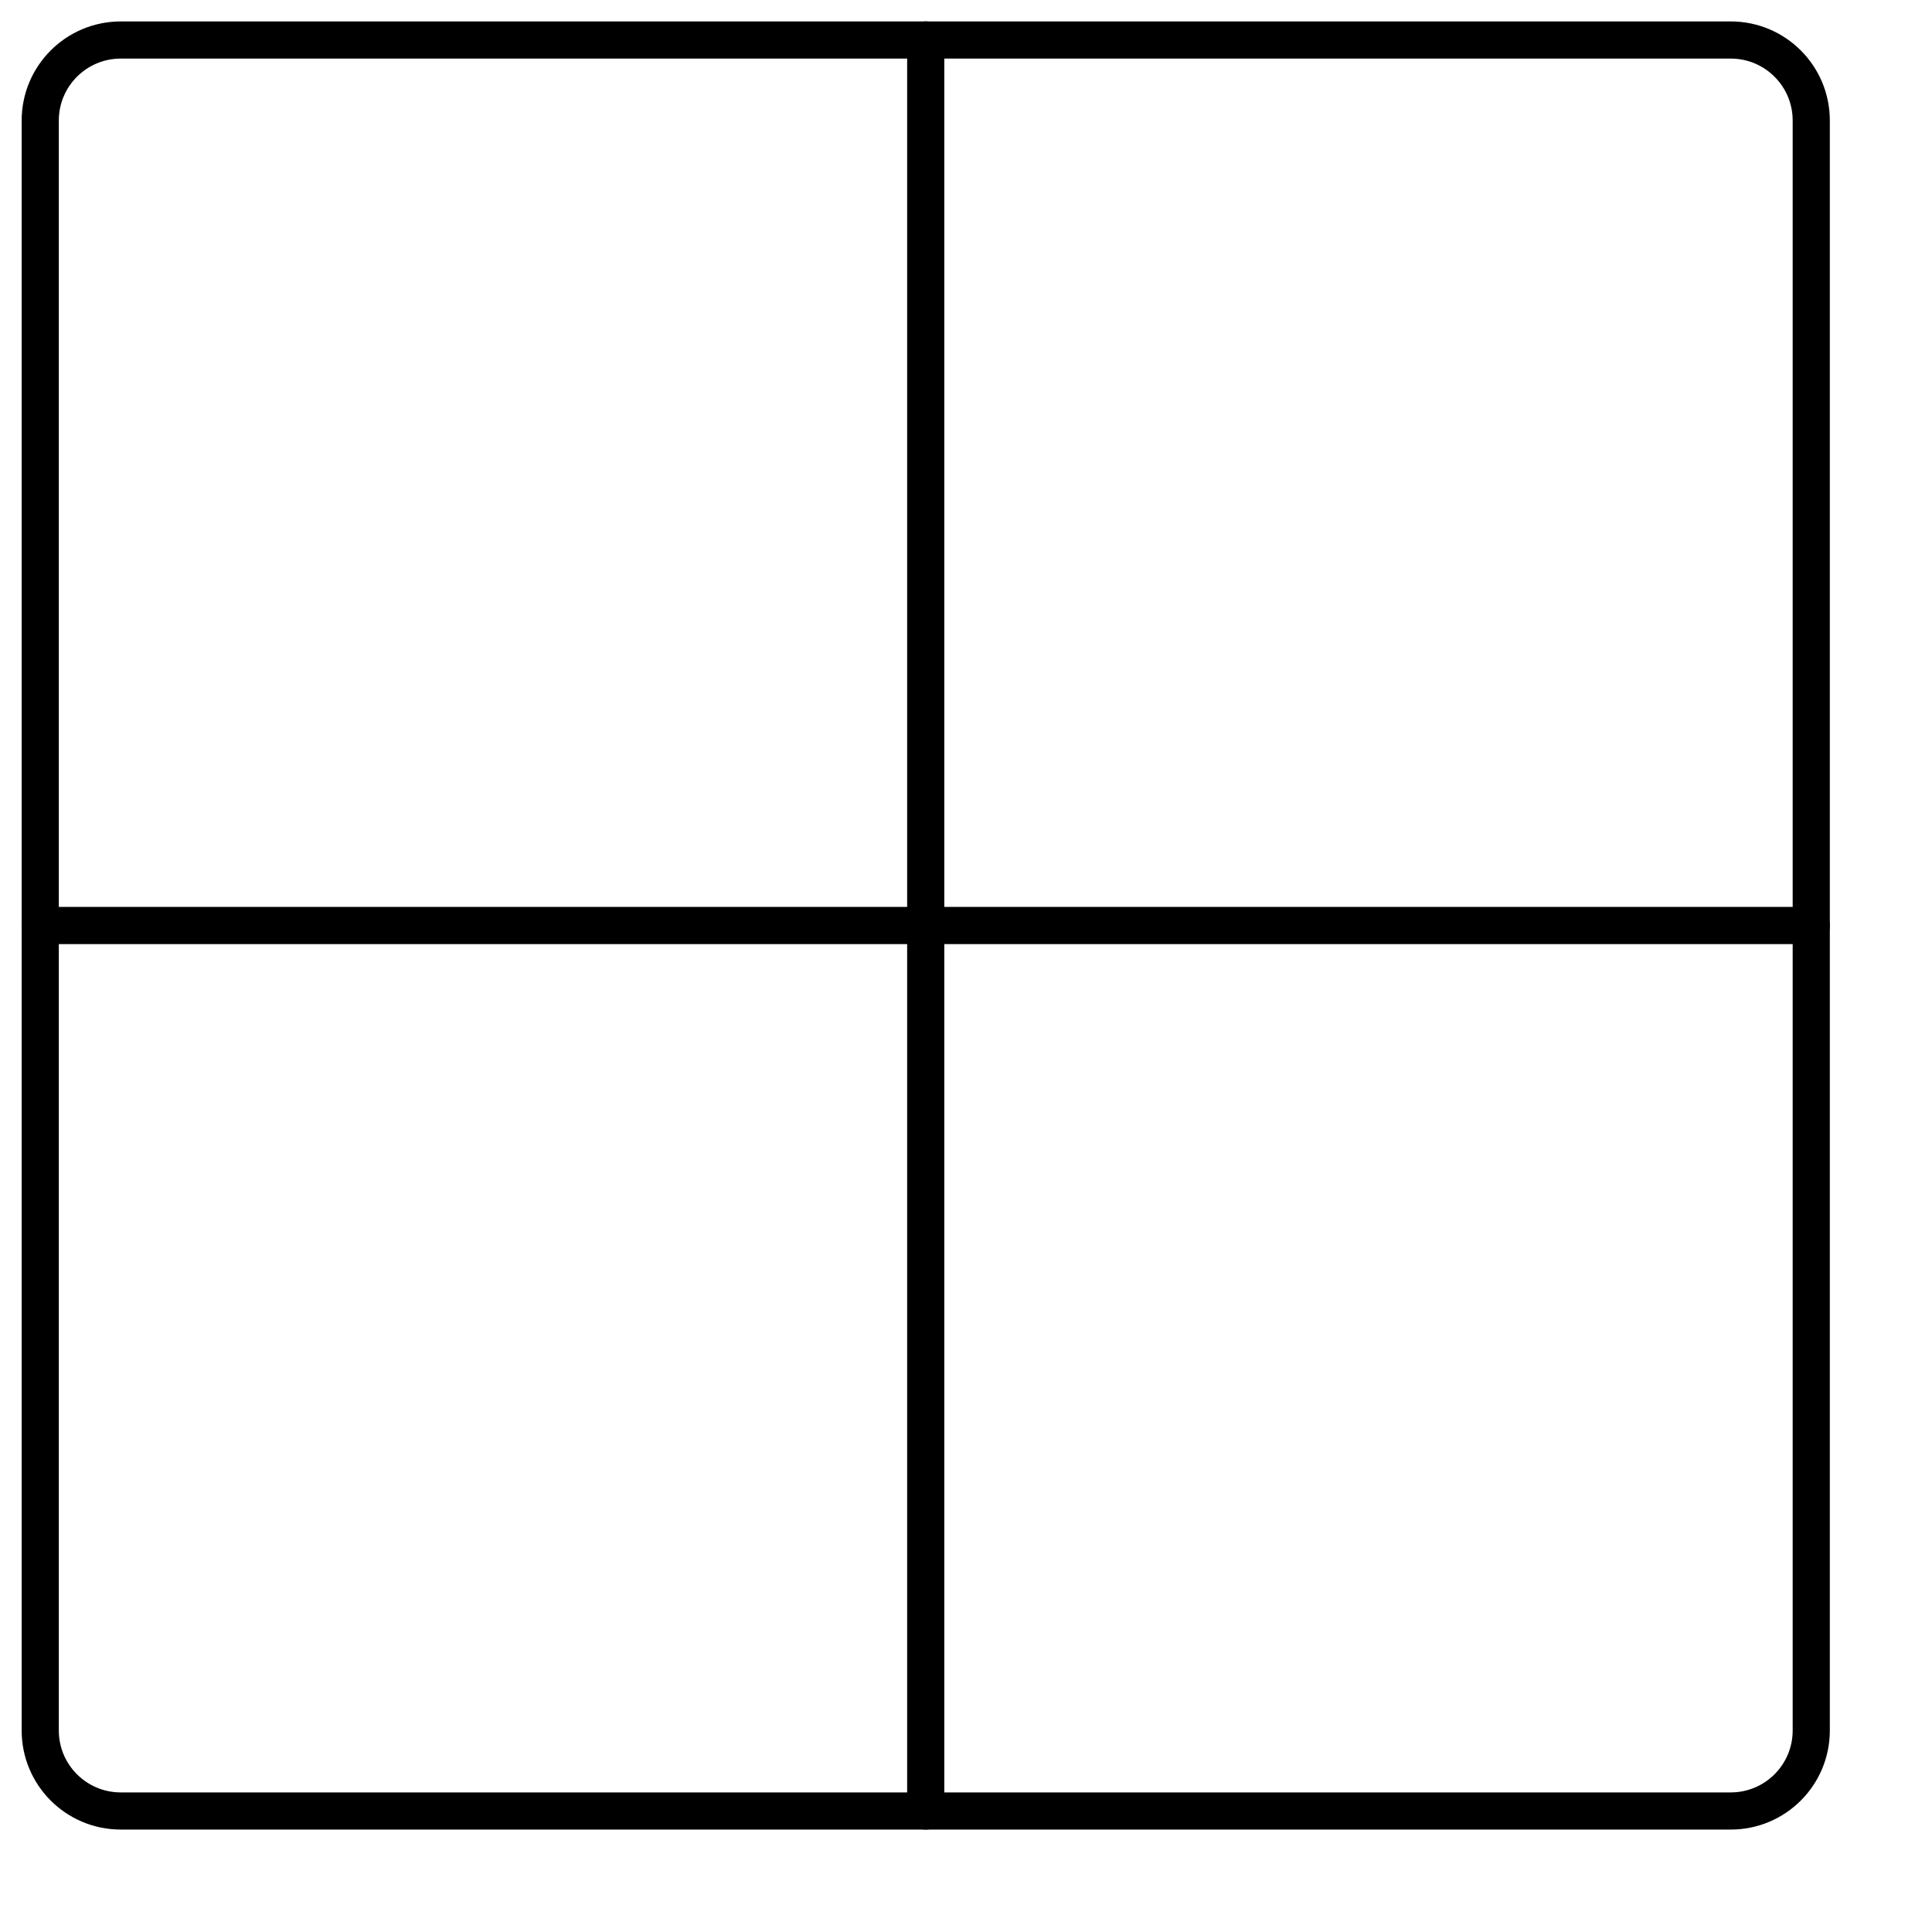
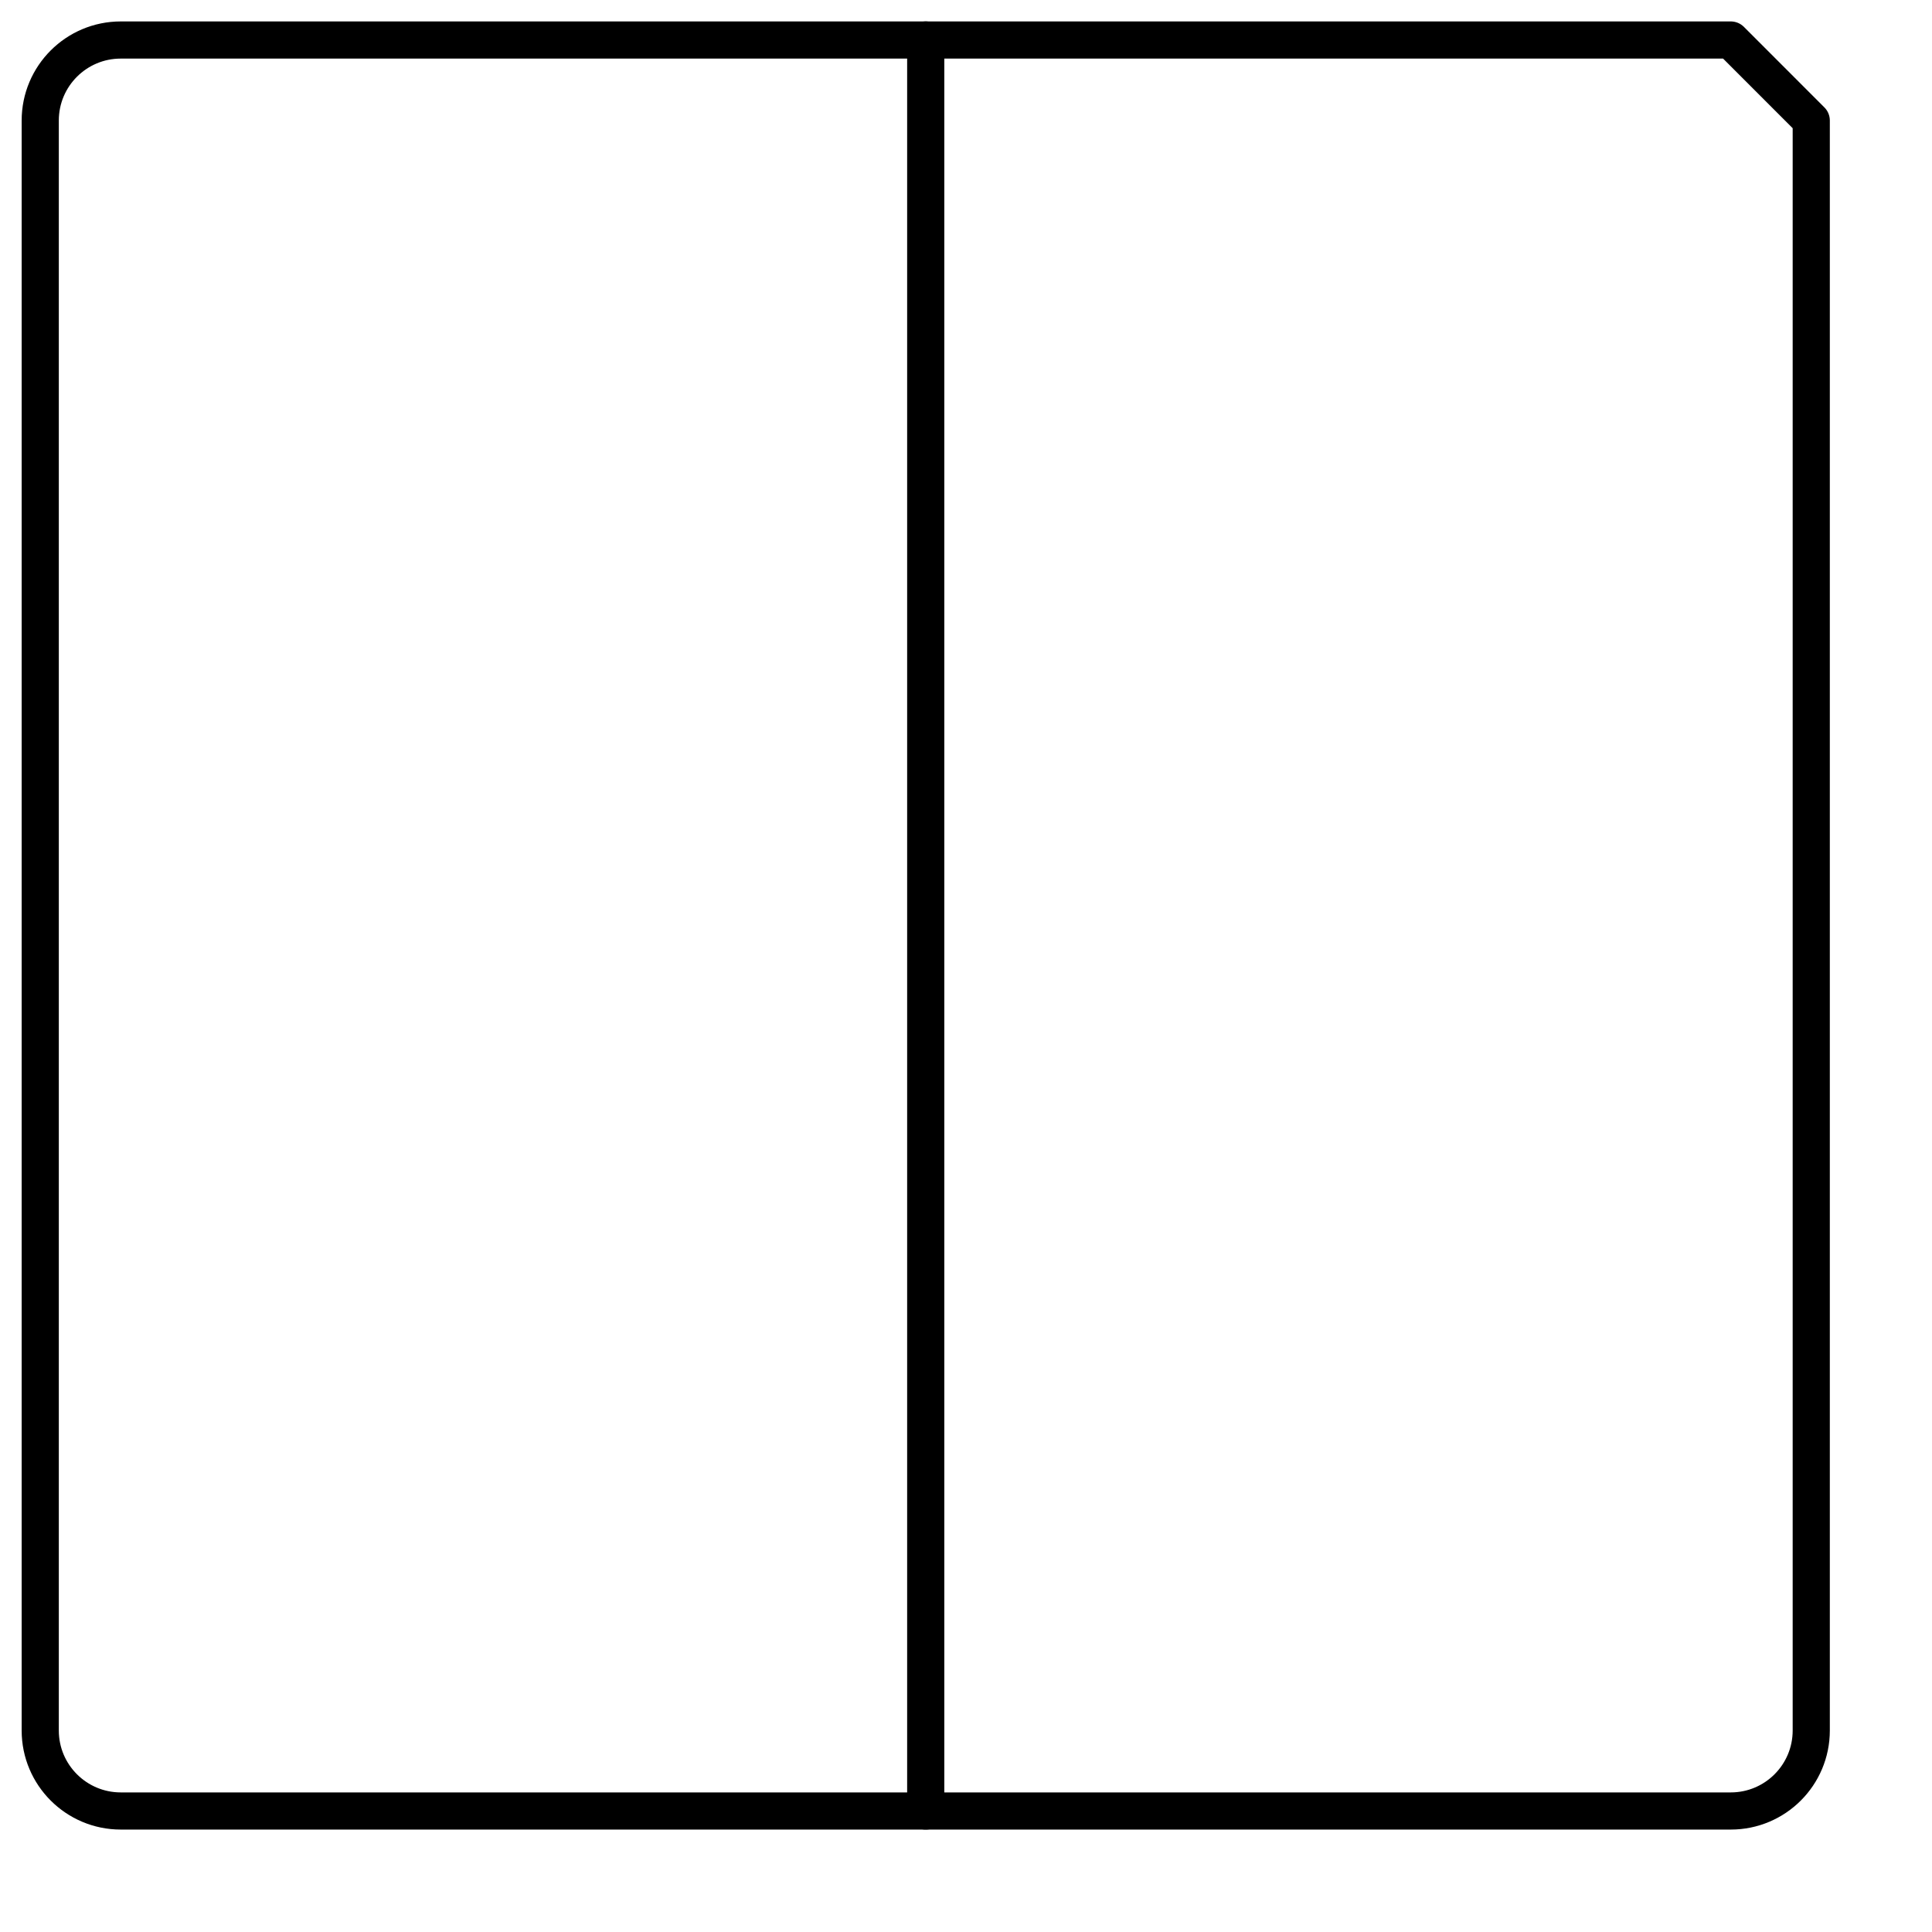
<svg xmlns="http://www.w3.org/2000/svg" width="52" height="52" viewBox="0 0 52 52" fill="none">
-   <path d="M46.584 1.077H3.25C2.054 1.077 1.083 2.047 1.083 3.244V46.577C1.083 47.773 2.054 48.743 3.25 48.743H46.584C47.78 48.743 48.75 47.773 48.75 46.577V3.244C48.75 2.047 47.78 1.077 46.584 1.077Z" stroke="black" stroke-linecap="round" stroke-linejoin="round" />
+   <path d="M46.584 1.077H3.25C2.054 1.077 1.083 2.047 1.083 3.244V46.577C1.083 47.773 2.054 48.743 3.25 48.743H46.584C47.78 48.743 48.75 47.773 48.75 46.577V3.244Z" stroke="black" stroke-linecap="round" stroke-linejoin="round" />
  <path d="M24.916 1.077V48.743" stroke="black" stroke-linecap="round" stroke-linejoin="round" />
-   <path d="M48.75 24.91H1.083" stroke="black" stroke-linecap="round" stroke-linejoin="round" />
</svg>